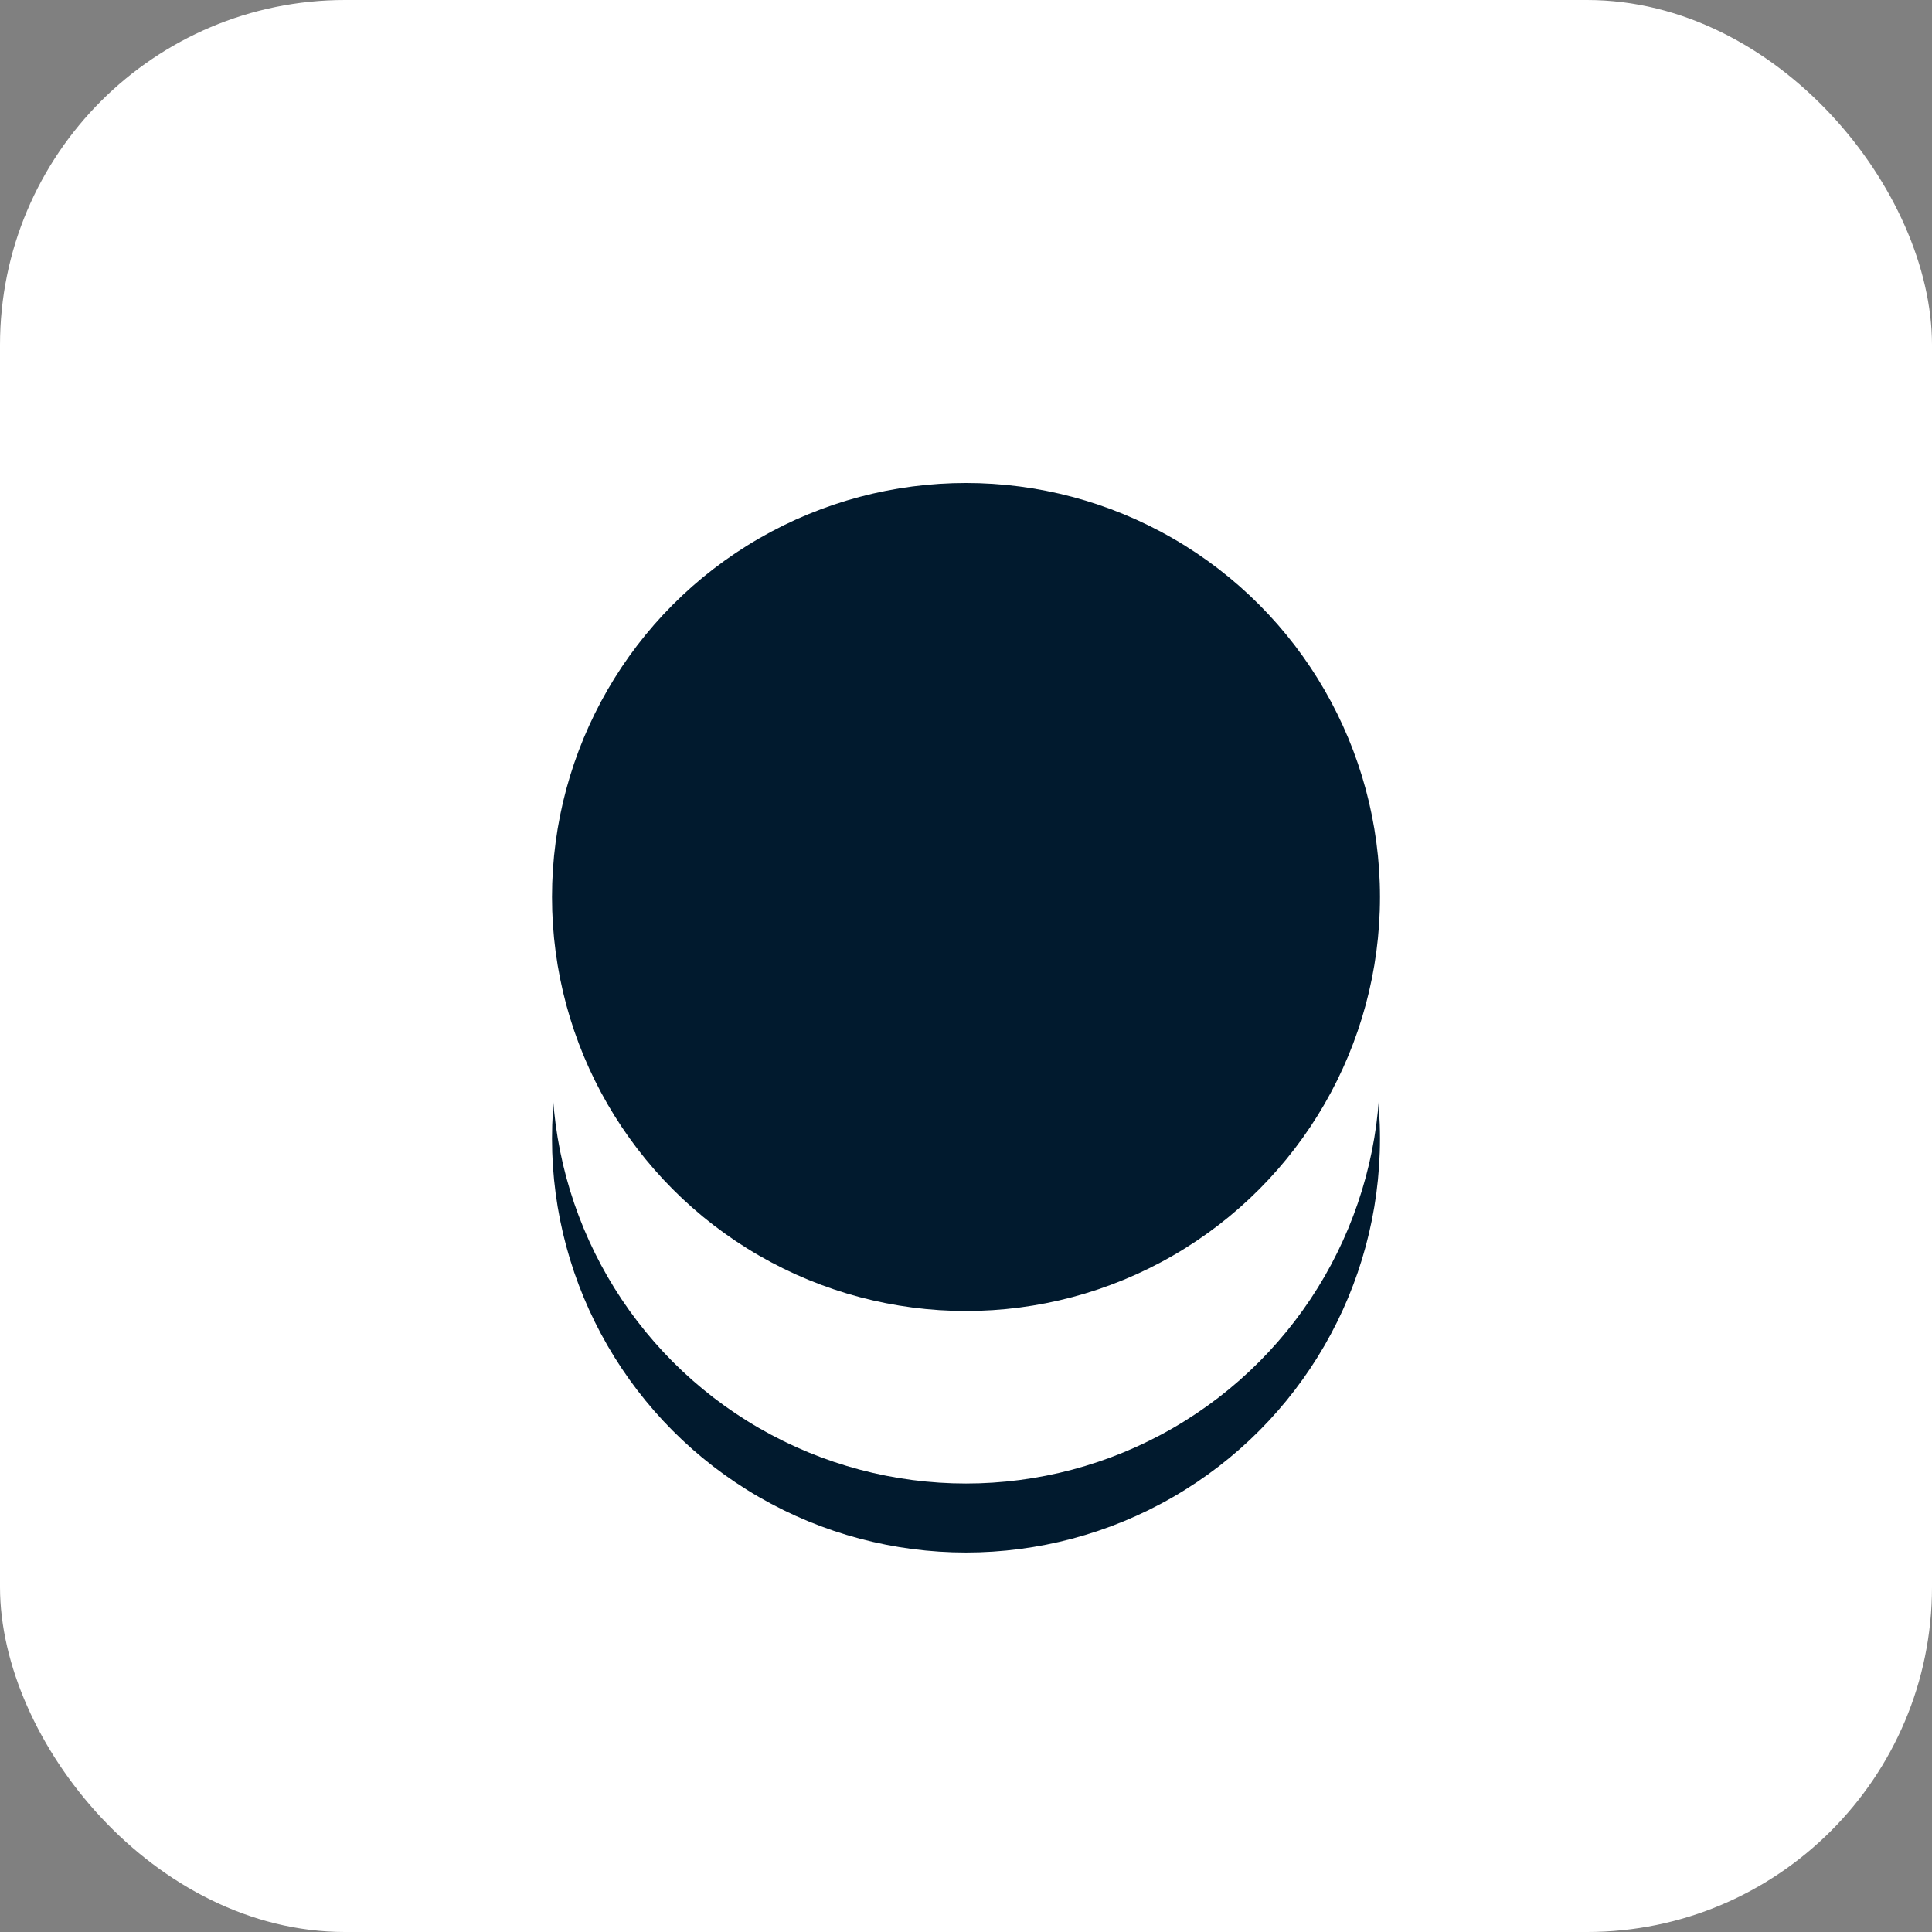
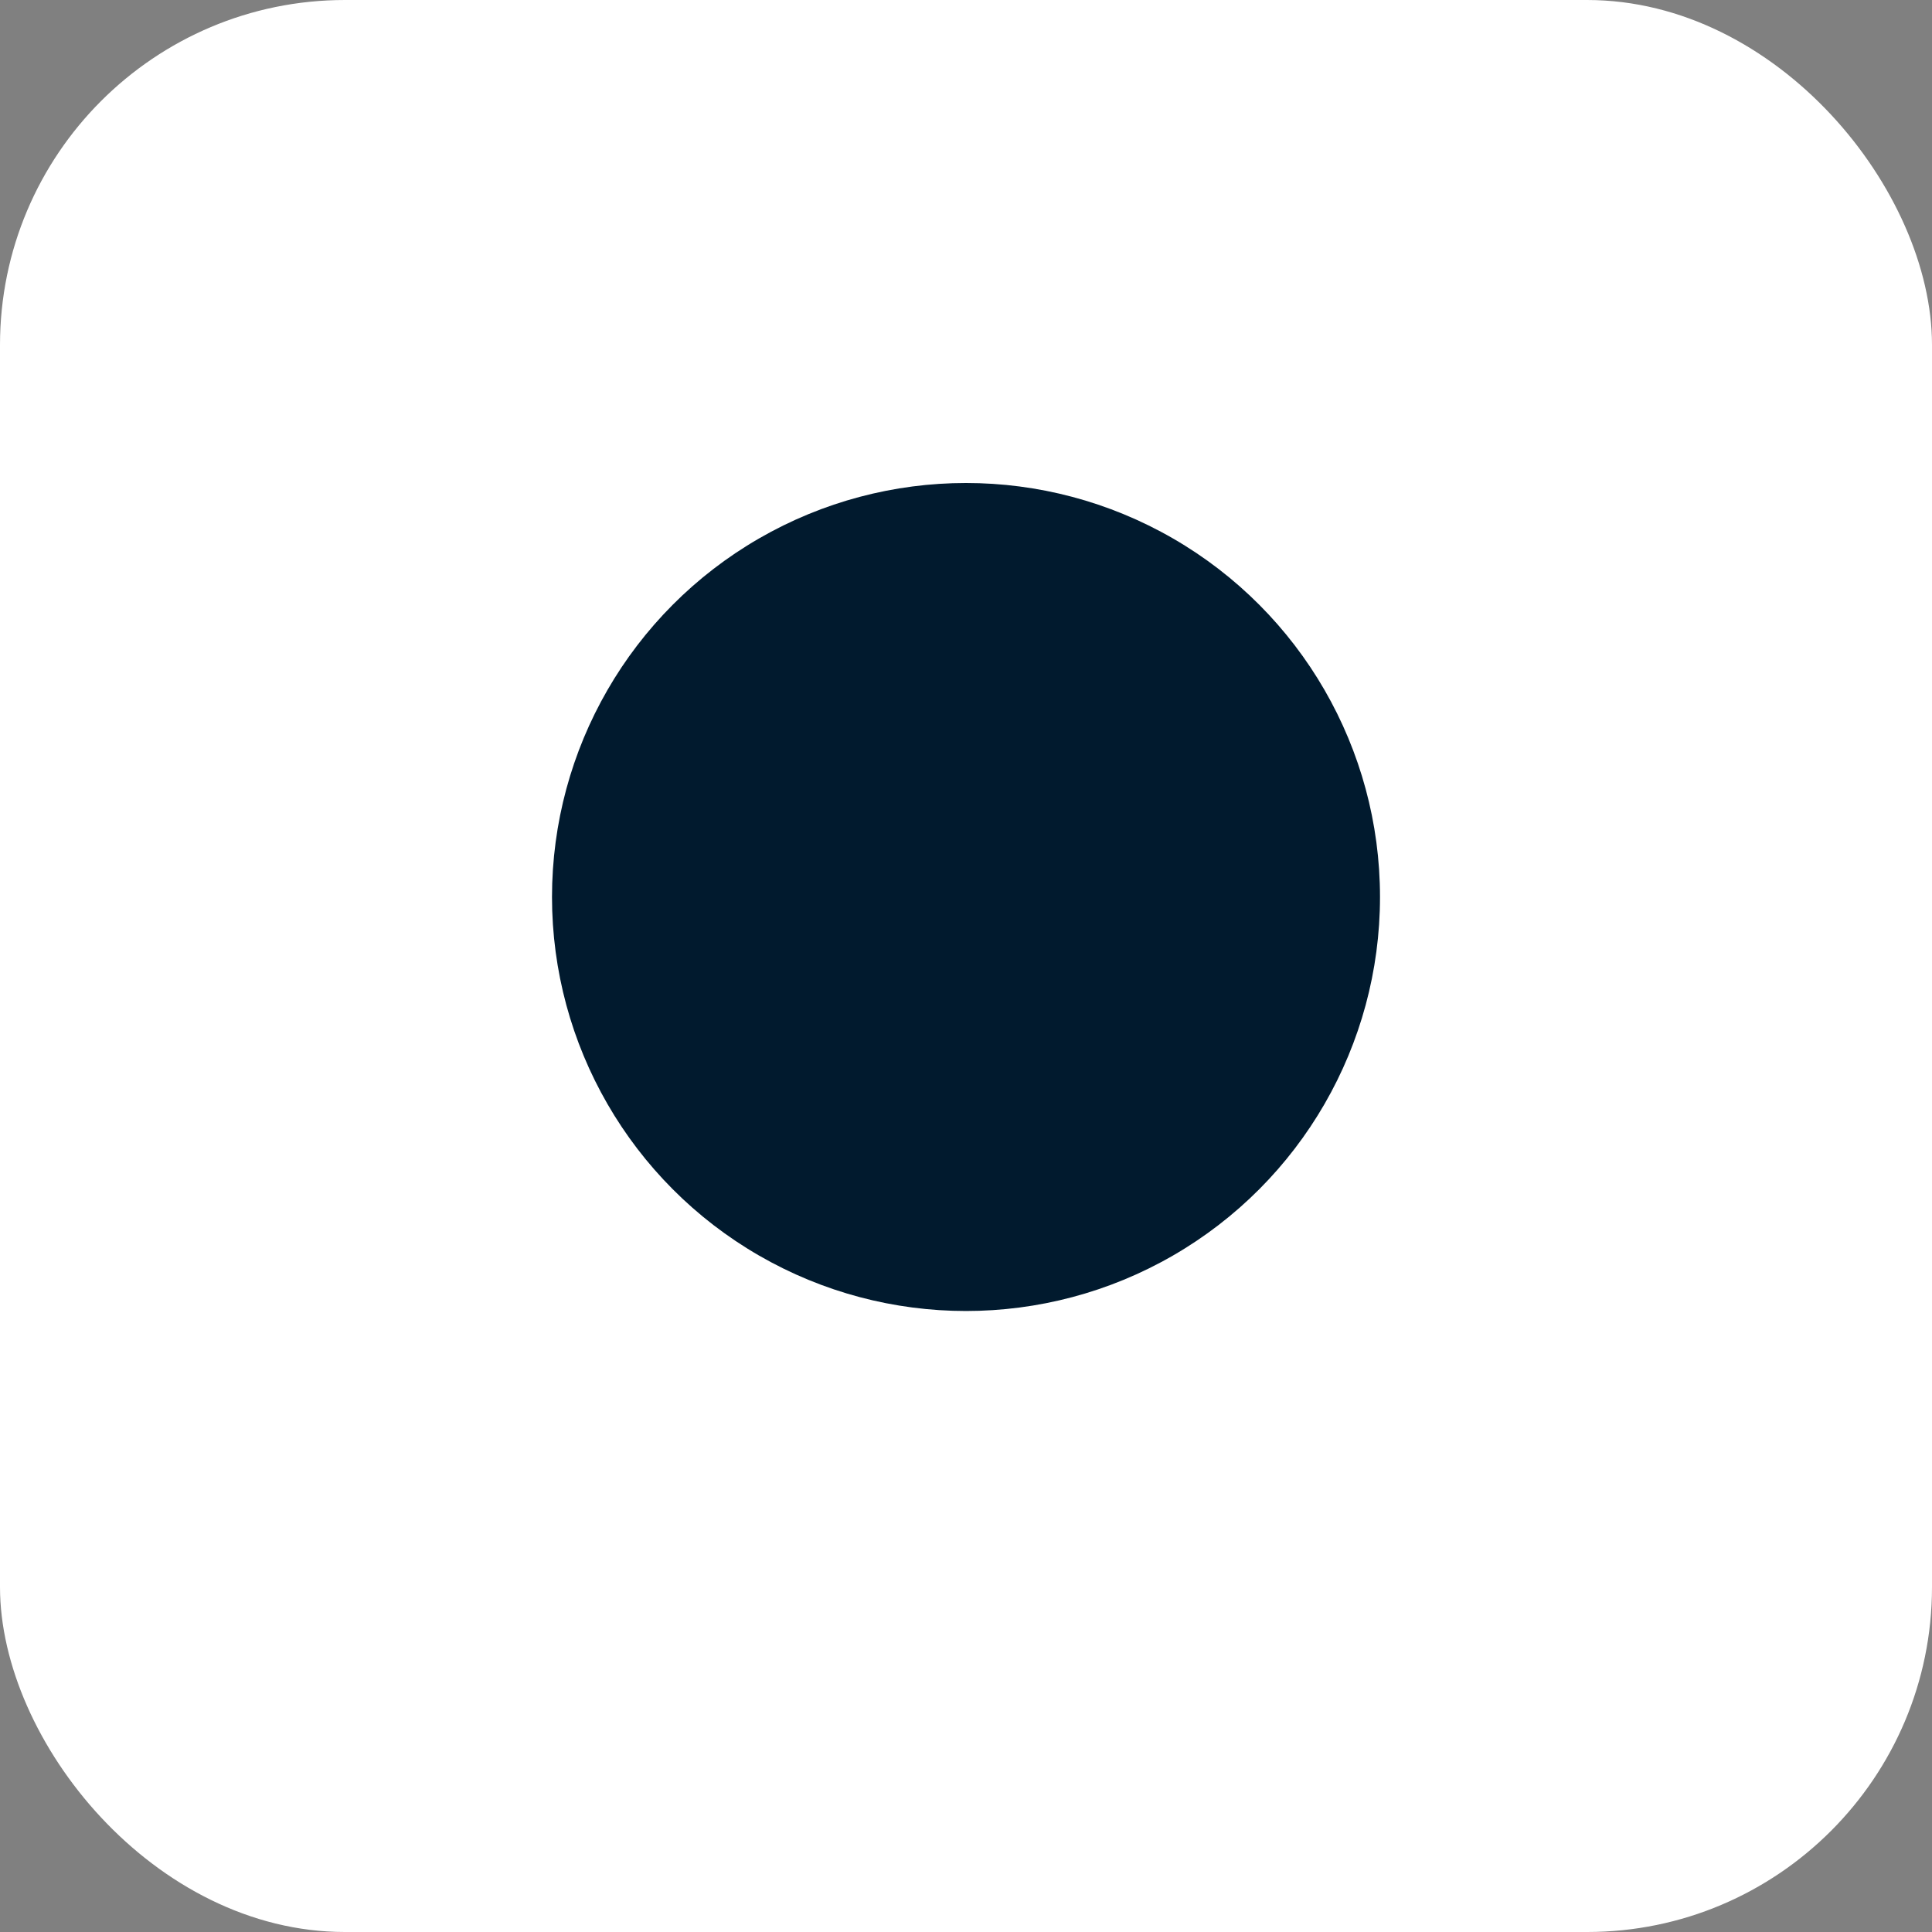
<svg xmlns="http://www.w3.org/2000/svg" width="56" height="56" viewBox="0 0 56 56">
  <rect x="0" y="0" width="56" height="56" fill="#808080" stroke="none" />
  <g id="Group_2536" data-name="Group 2536" transform="translate(-38 -30)">
    <rect id="Rectangle_214" data-name="Rectangle 214" width="56" height="56" rx="10" transform="translate(38 30)" fill="#fff" />
    <g id="Group_2517" data-name="Group 2517">
-       <circle id="Ellipse_2226" data-name="Ellipse 2226" cx="12" cy="12" r="12" transform="translate(54 51)" fill="#011a2e" />
      <circle id="Ellipse_2167" data-name="Ellipse 2167" cx="12" cy="12" r="12" transform="translate(54 49)" fill="#fff" />
      <circle id="Ellipse_2169" data-name="Ellipse 2169" cx="12" cy="12" r="12" transform="translate(54 44)" fill="#011a2e" />
    </g>
  </g>
</svg>